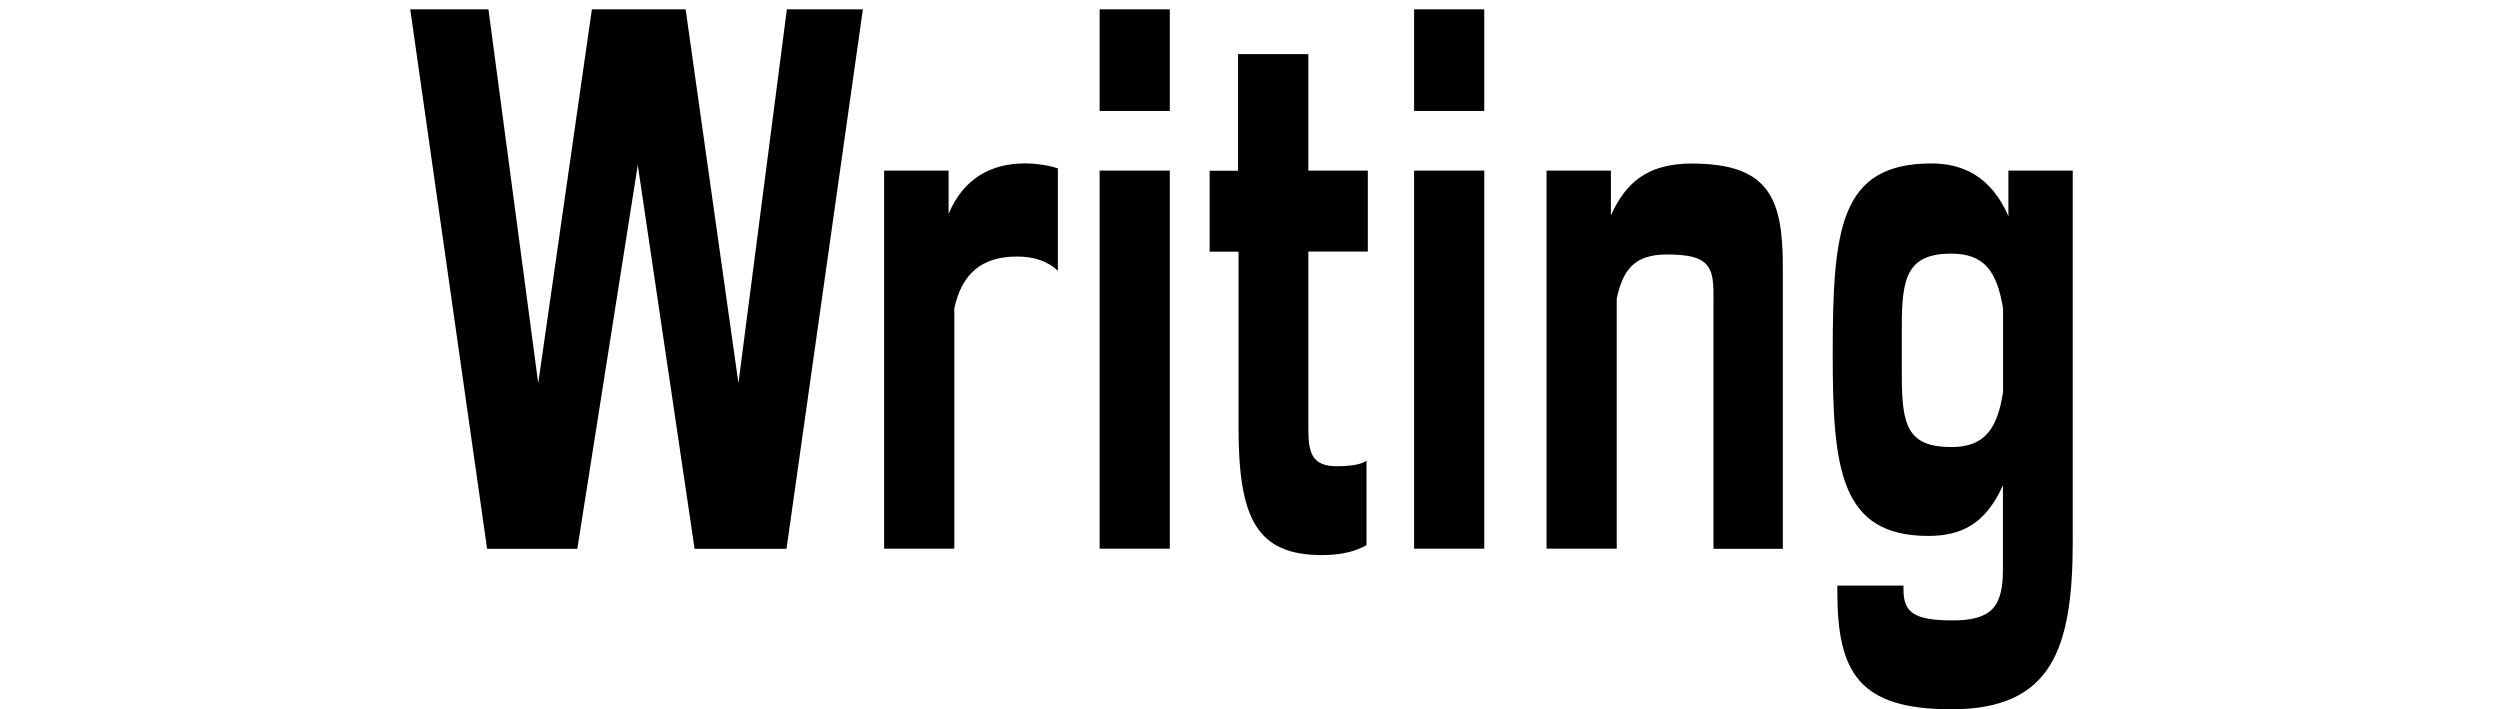
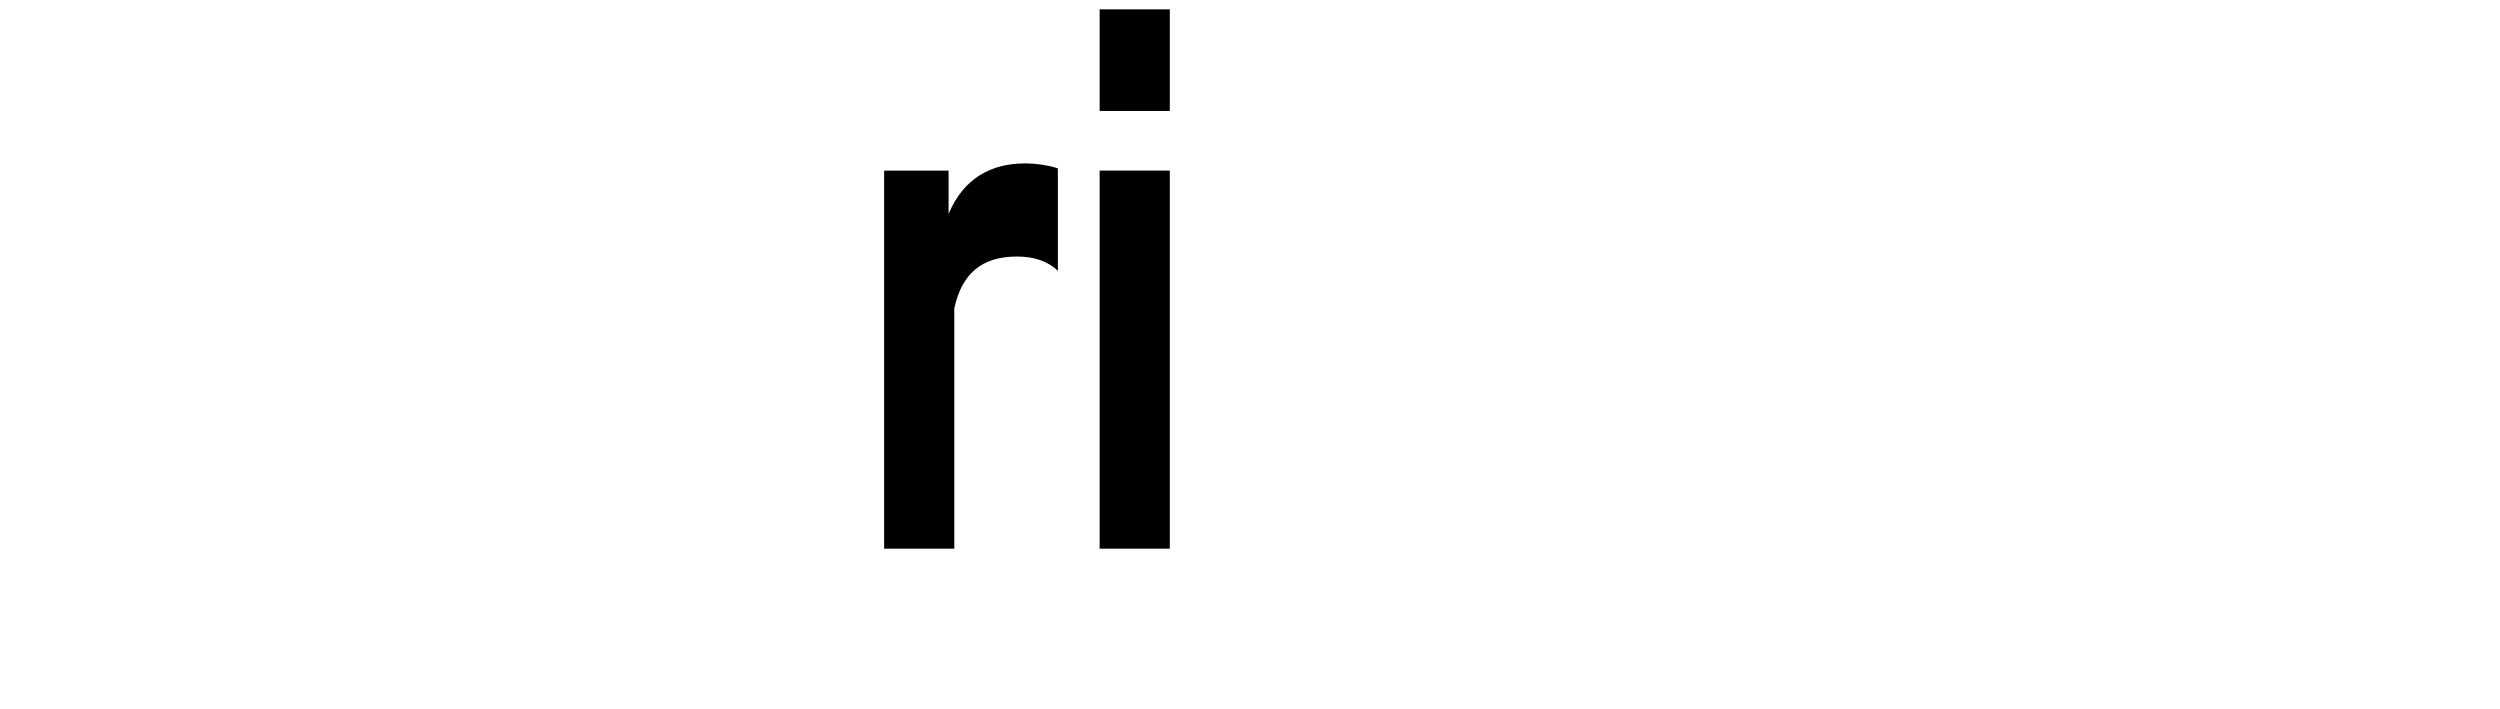
<svg xmlns="http://www.w3.org/2000/svg" xml:space="preserve" style="enable-background:new 0 0 2059.1 584.2;" viewBox="0 0 2059.1 584.2" y="0px" x="0px" id="Layer_1" version="1.1">
  <g>
-     <path d="M402.3,7.7l41,307.9L487.5,7.7h77.2l43.5,307.9L648.1,7.7h62.6l-62.9,444.3h-75.7l-46.8-316.1l-49.8,316.1h-74.3L337.9,7.7   H402.3z" />
    <path d="M781.3,140.5v35.7c12.4-29.9,35.9-41.6,62.6-41.6c10.2,0,20.9,1.8,27.4,4.1v84.3c-8-7.6-19-11.7-33.7-11.7   c-28.9,0-45.4,14-51.6,42.7v197.9h-57.8V140.5H781.3z" />
    <path d="M963.5,7.7v83.7h-57.8V7.7H963.5z M963.5,140.5v311.4h-57.8V140.5H963.5z" />
-     <path d="M1077.6,44.5v96h49v66.7h-49V353c0,19.9,2.9,31,23.4,31c12.8,0,21.2-1.8,24.5-4.7V449c-8,4.7-19.8,8.2-36.6,8.2   c-54.1,0-68.8-30.4-68.8-105.4V207.3h-23.8v-66.7h23.4v-96H1077.6z" />
-     <path d="M1222.5,7.7v83.7h-57.8V7.7H1222.5z M1222.5,140.5v311.4h-57.8V140.5H1222.5z" />
-     <path d="M1326.8,140.5v36.9c11.7-25.8,28.9-42.7,66.6-42.7c64.8,0,75,29.9,75,85.5v231.8h-57.1V242.4c0-24-4.8-32.8-38.4-32.8   c-27.1,0-36.2,12.9-41.3,36.3v206h-57.8V140.5H1326.8z" />
-     <path d="M1654.2,178v-37.5h53v305c0,88.4-16.8,138.7-99.9,138.7c-76.5,0-94-30.4-94-97.2v-4.7h54.5v3.5c0,18.7,8.8,25.2,40.6,25.2   c32.9,0,41.3-12.3,41.3-42.1v-69.1c-14.3,31.6-34,41.6-61.5,41.6c-72.8,0-78.7-55.6-78.7-149.9c0-103.6,5.9-156.9,81.6-156.9   C1616.5,134.7,1639.9,145.2,1654.2,178z M1566.4,268.1v41c0,41.6,4.8,59.1,41,59.1c27.4,0,37.7-15.2,42.4-45.1v-69.1   c-5.1-31-15.7-45.1-42.8-45.1C1571.2,209,1566.4,228.3,1566.4,268.1z" />
  </g>
</svg>